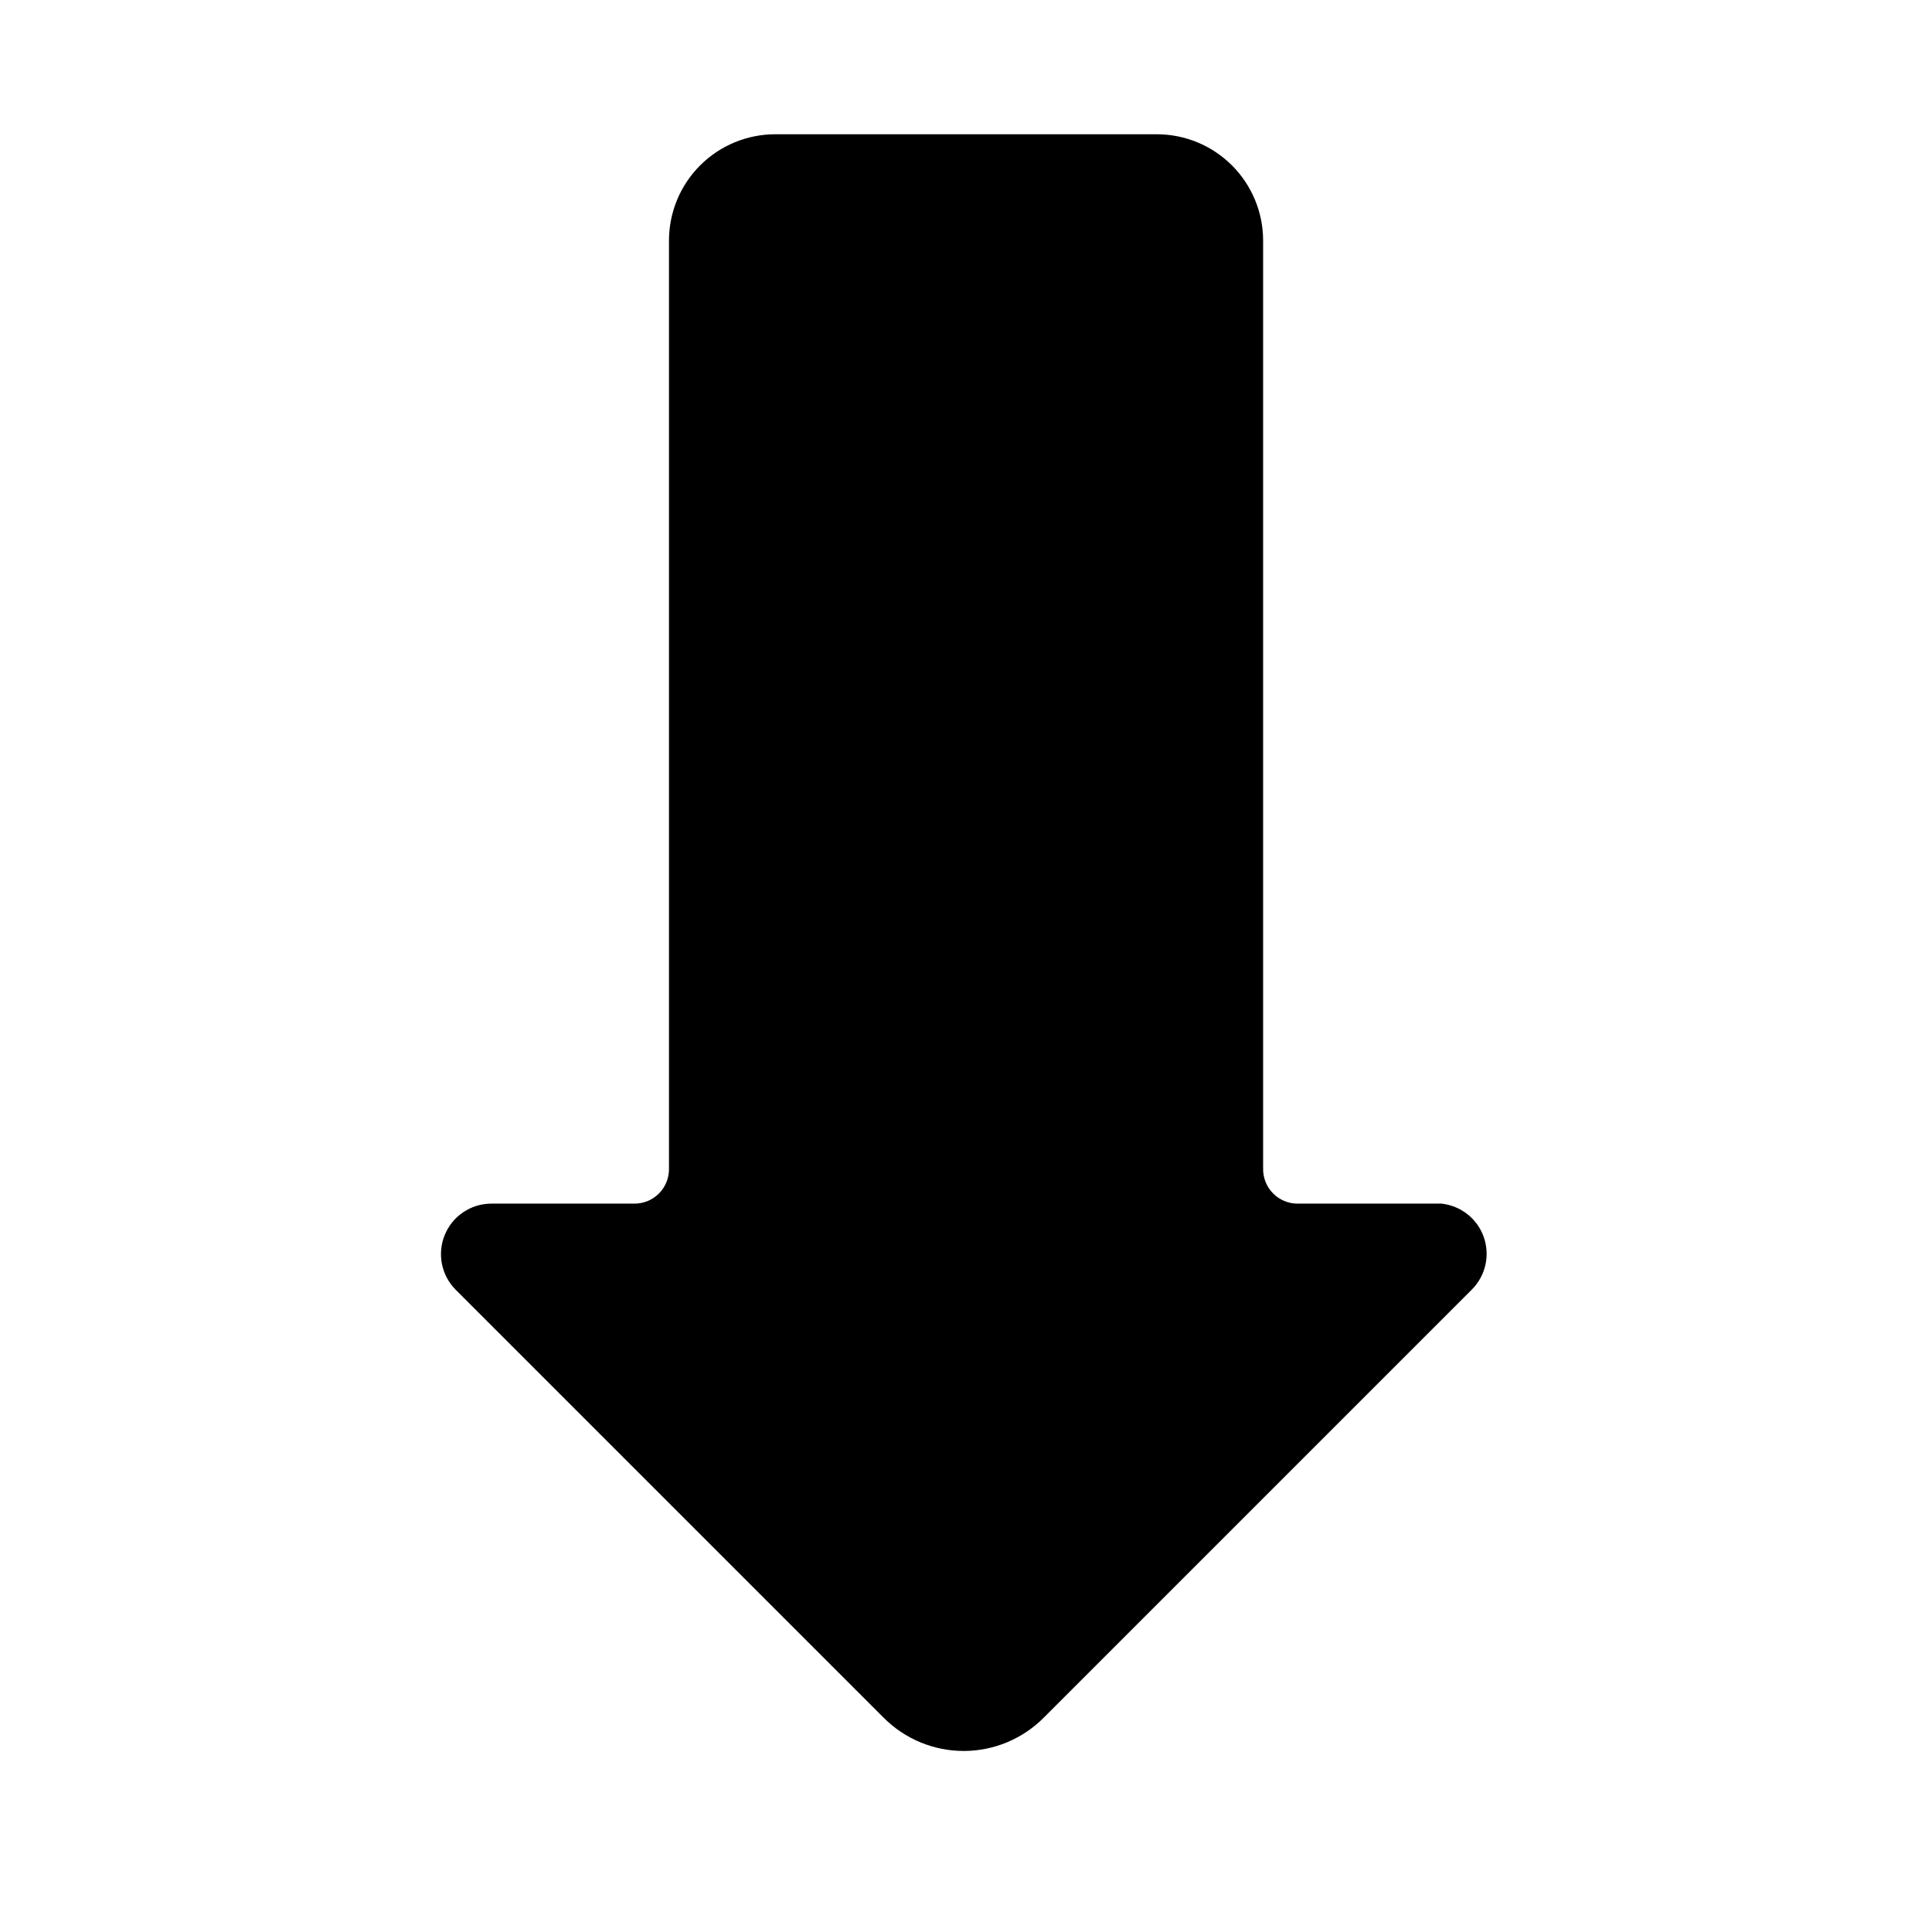
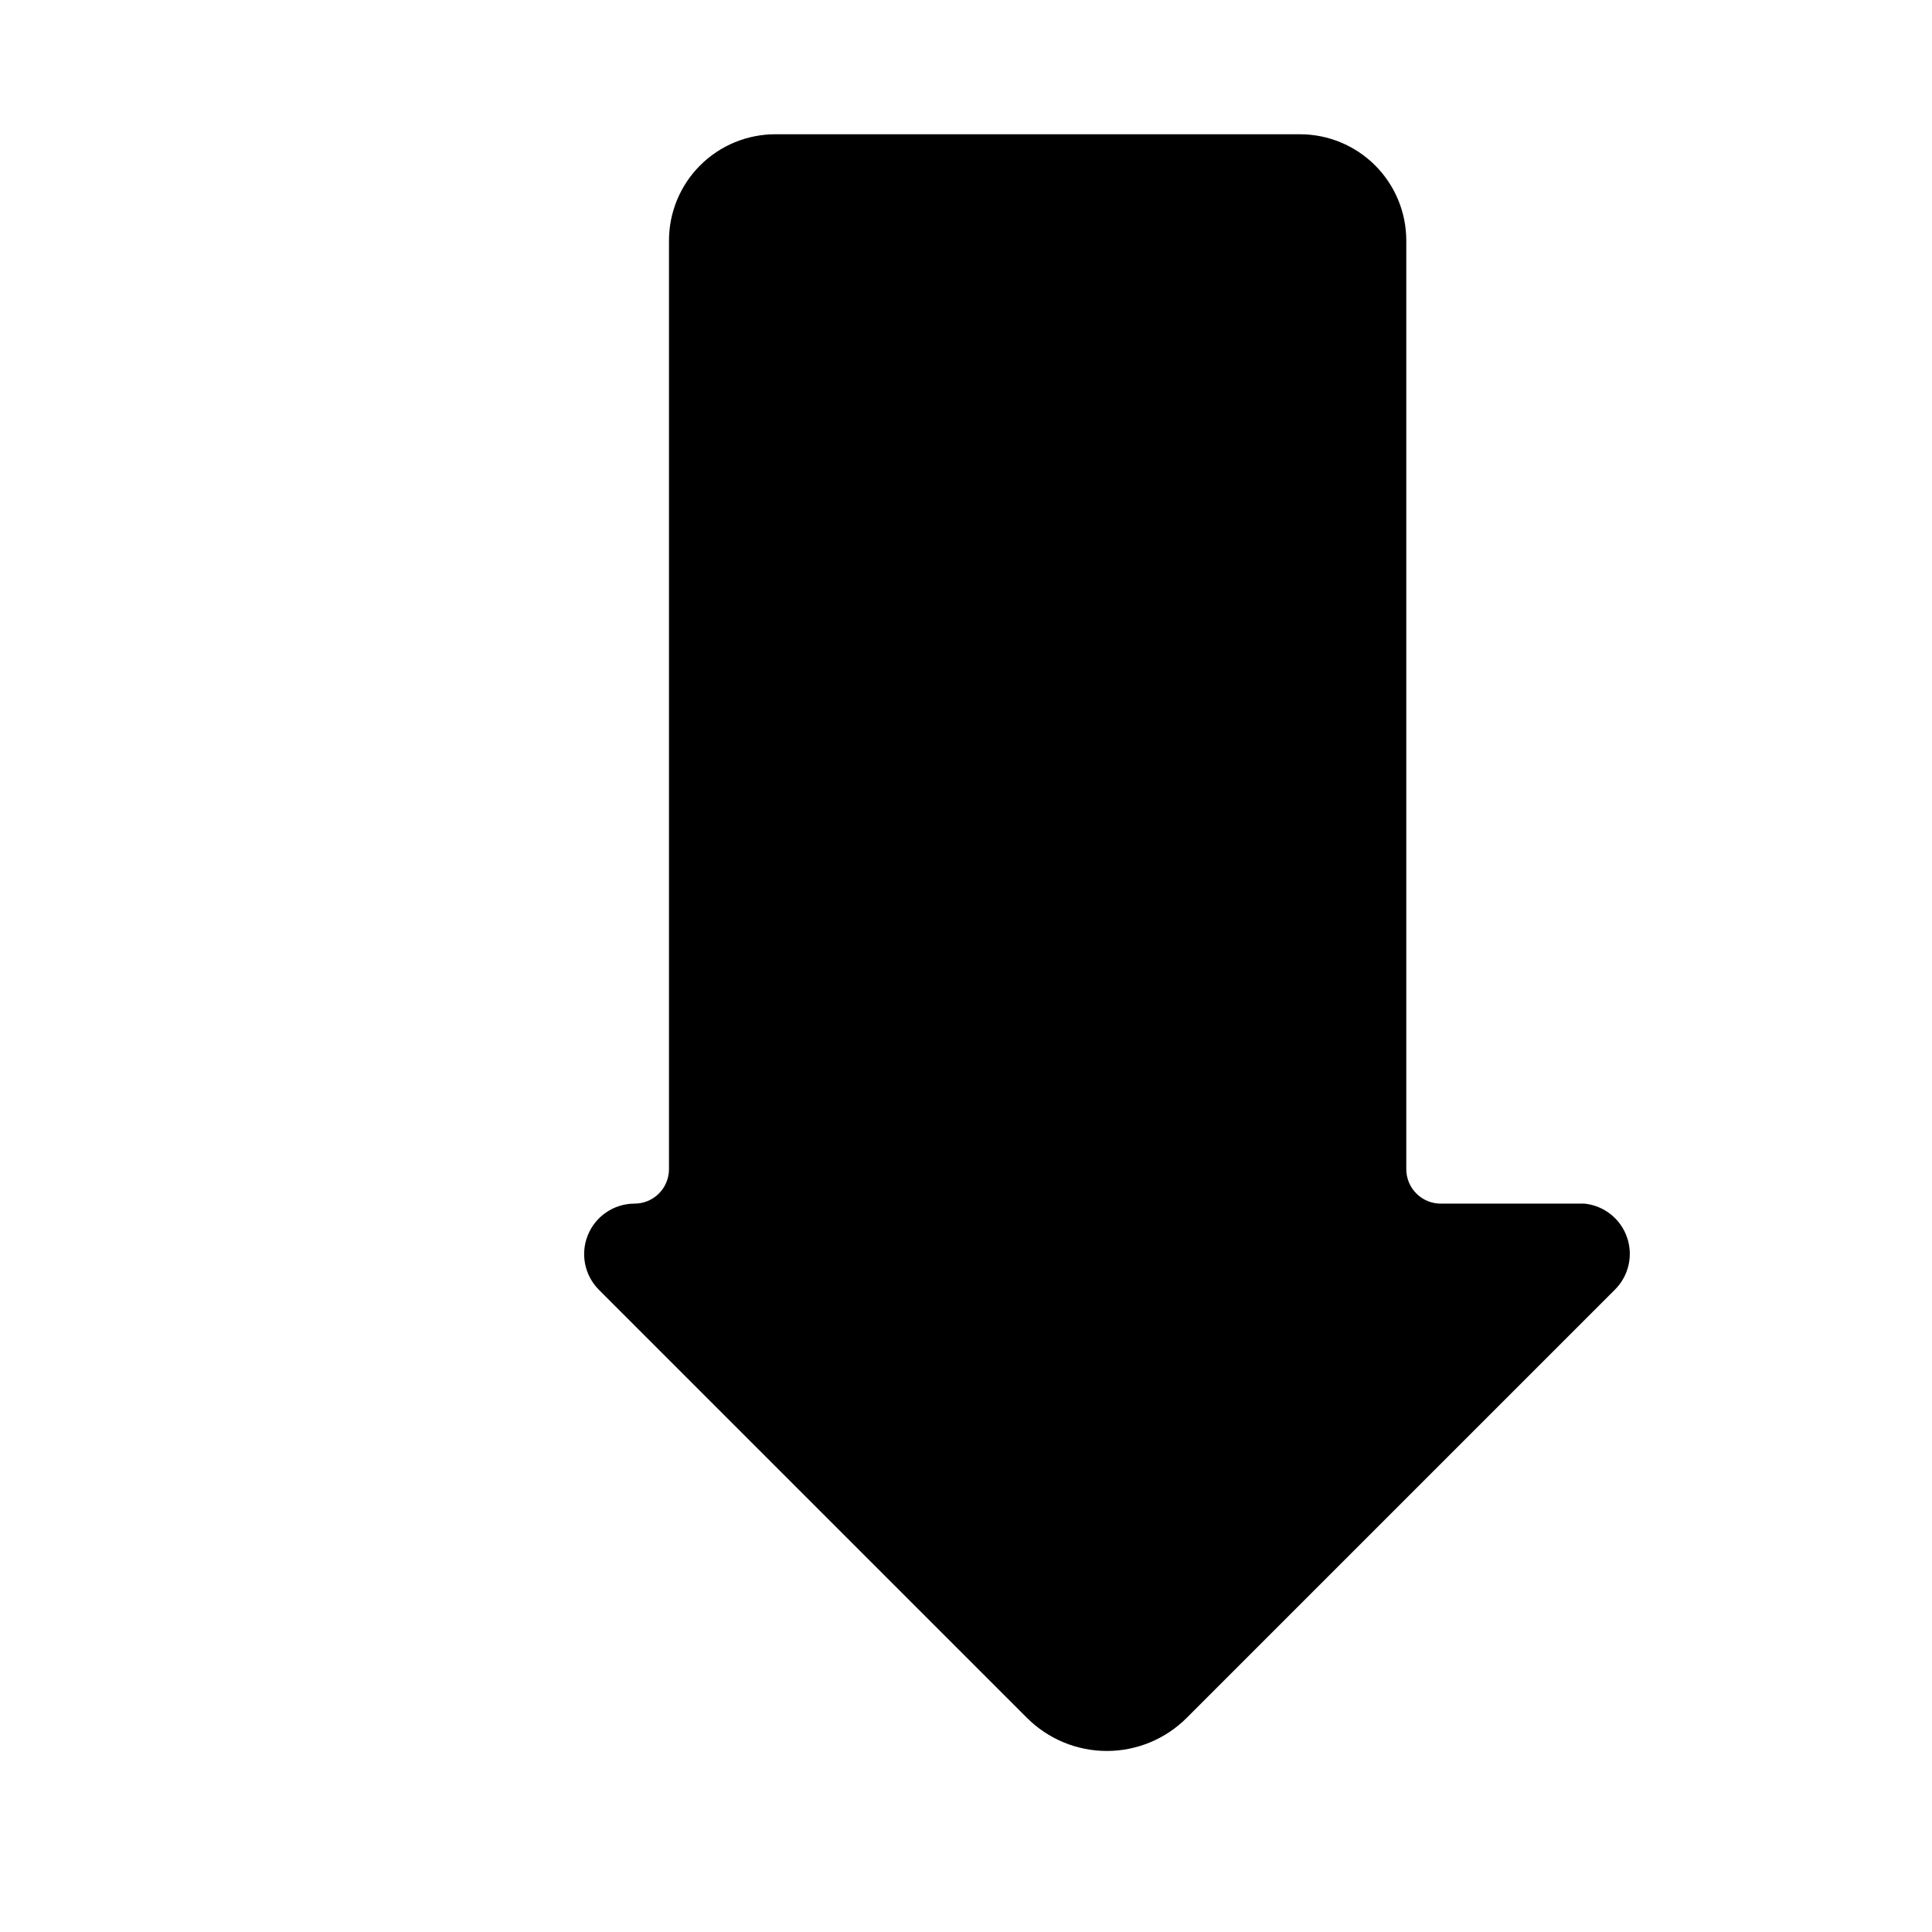
<svg xmlns="http://www.w3.org/2000/svg" fill="#000000" width="800px" height="800px" version="1.1" viewBox="144 144 512 512">
-   <path d="m450.54 179.58h-101.07c-7.477 0-14.645 2.969-19.93 8.254-5.285 5.285-8.254 12.453-8.254 19.93v245.92c0.043 2.477-0.922 4.863-2.672 6.613-1.75 1.754-4.141 2.719-6.617 2.676h-37.941c-5.375 0.074-10.184 3.356-12.207 8.336-2.027 4.977-0.879 10.684 2.918 14.492l113.36 113.36c5.617 5.672 13.273 8.863 21.254 8.863 7.984 0 15.637-3.191 21.258-8.863l113.36-113.36c3.68-3.641 4.934-9.074 3.215-13.961-1.715-4.883-6.094-8.336-11.246-8.867h-37.941c-2.477 0.043-4.863-0.922-6.617-2.676-1.75-1.75-2.715-4.137-2.672-6.613v-245.92c0-7.477-2.969-14.645-8.254-19.93-5.285-5.285-12.453-8.254-19.93-8.254z" />
+   <path d="m450.54 179.58h-101.07c-7.477 0-14.645 2.969-19.93 8.254-5.285 5.285-8.254 12.453-8.254 19.93v245.92c0.043 2.477-0.922 4.863-2.672 6.613-1.75 1.754-4.141 2.719-6.617 2.676c-5.375 0.074-10.184 3.356-12.207 8.336-2.027 4.977-0.879 10.684 2.918 14.492l113.36 113.36c5.617 5.672 13.273 8.863 21.254 8.863 7.984 0 15.637-3.191 21.258-8.863l113.36-113.36c3.68-3.641 4.934-9.074 3.215-13.961-1.715-4.883-6.094-8.336-11.246-8.867h-37.941c-2.477 0.043-4.863-0.922-6.617-2.676-1.75-1.75-2.715-4.137-2.672-6.613v-245.92c0-7.477-2.969-14.645-8.254-19.93-5.285-5.285-12.453-8.254-19.93-8.254z" />
</svg>